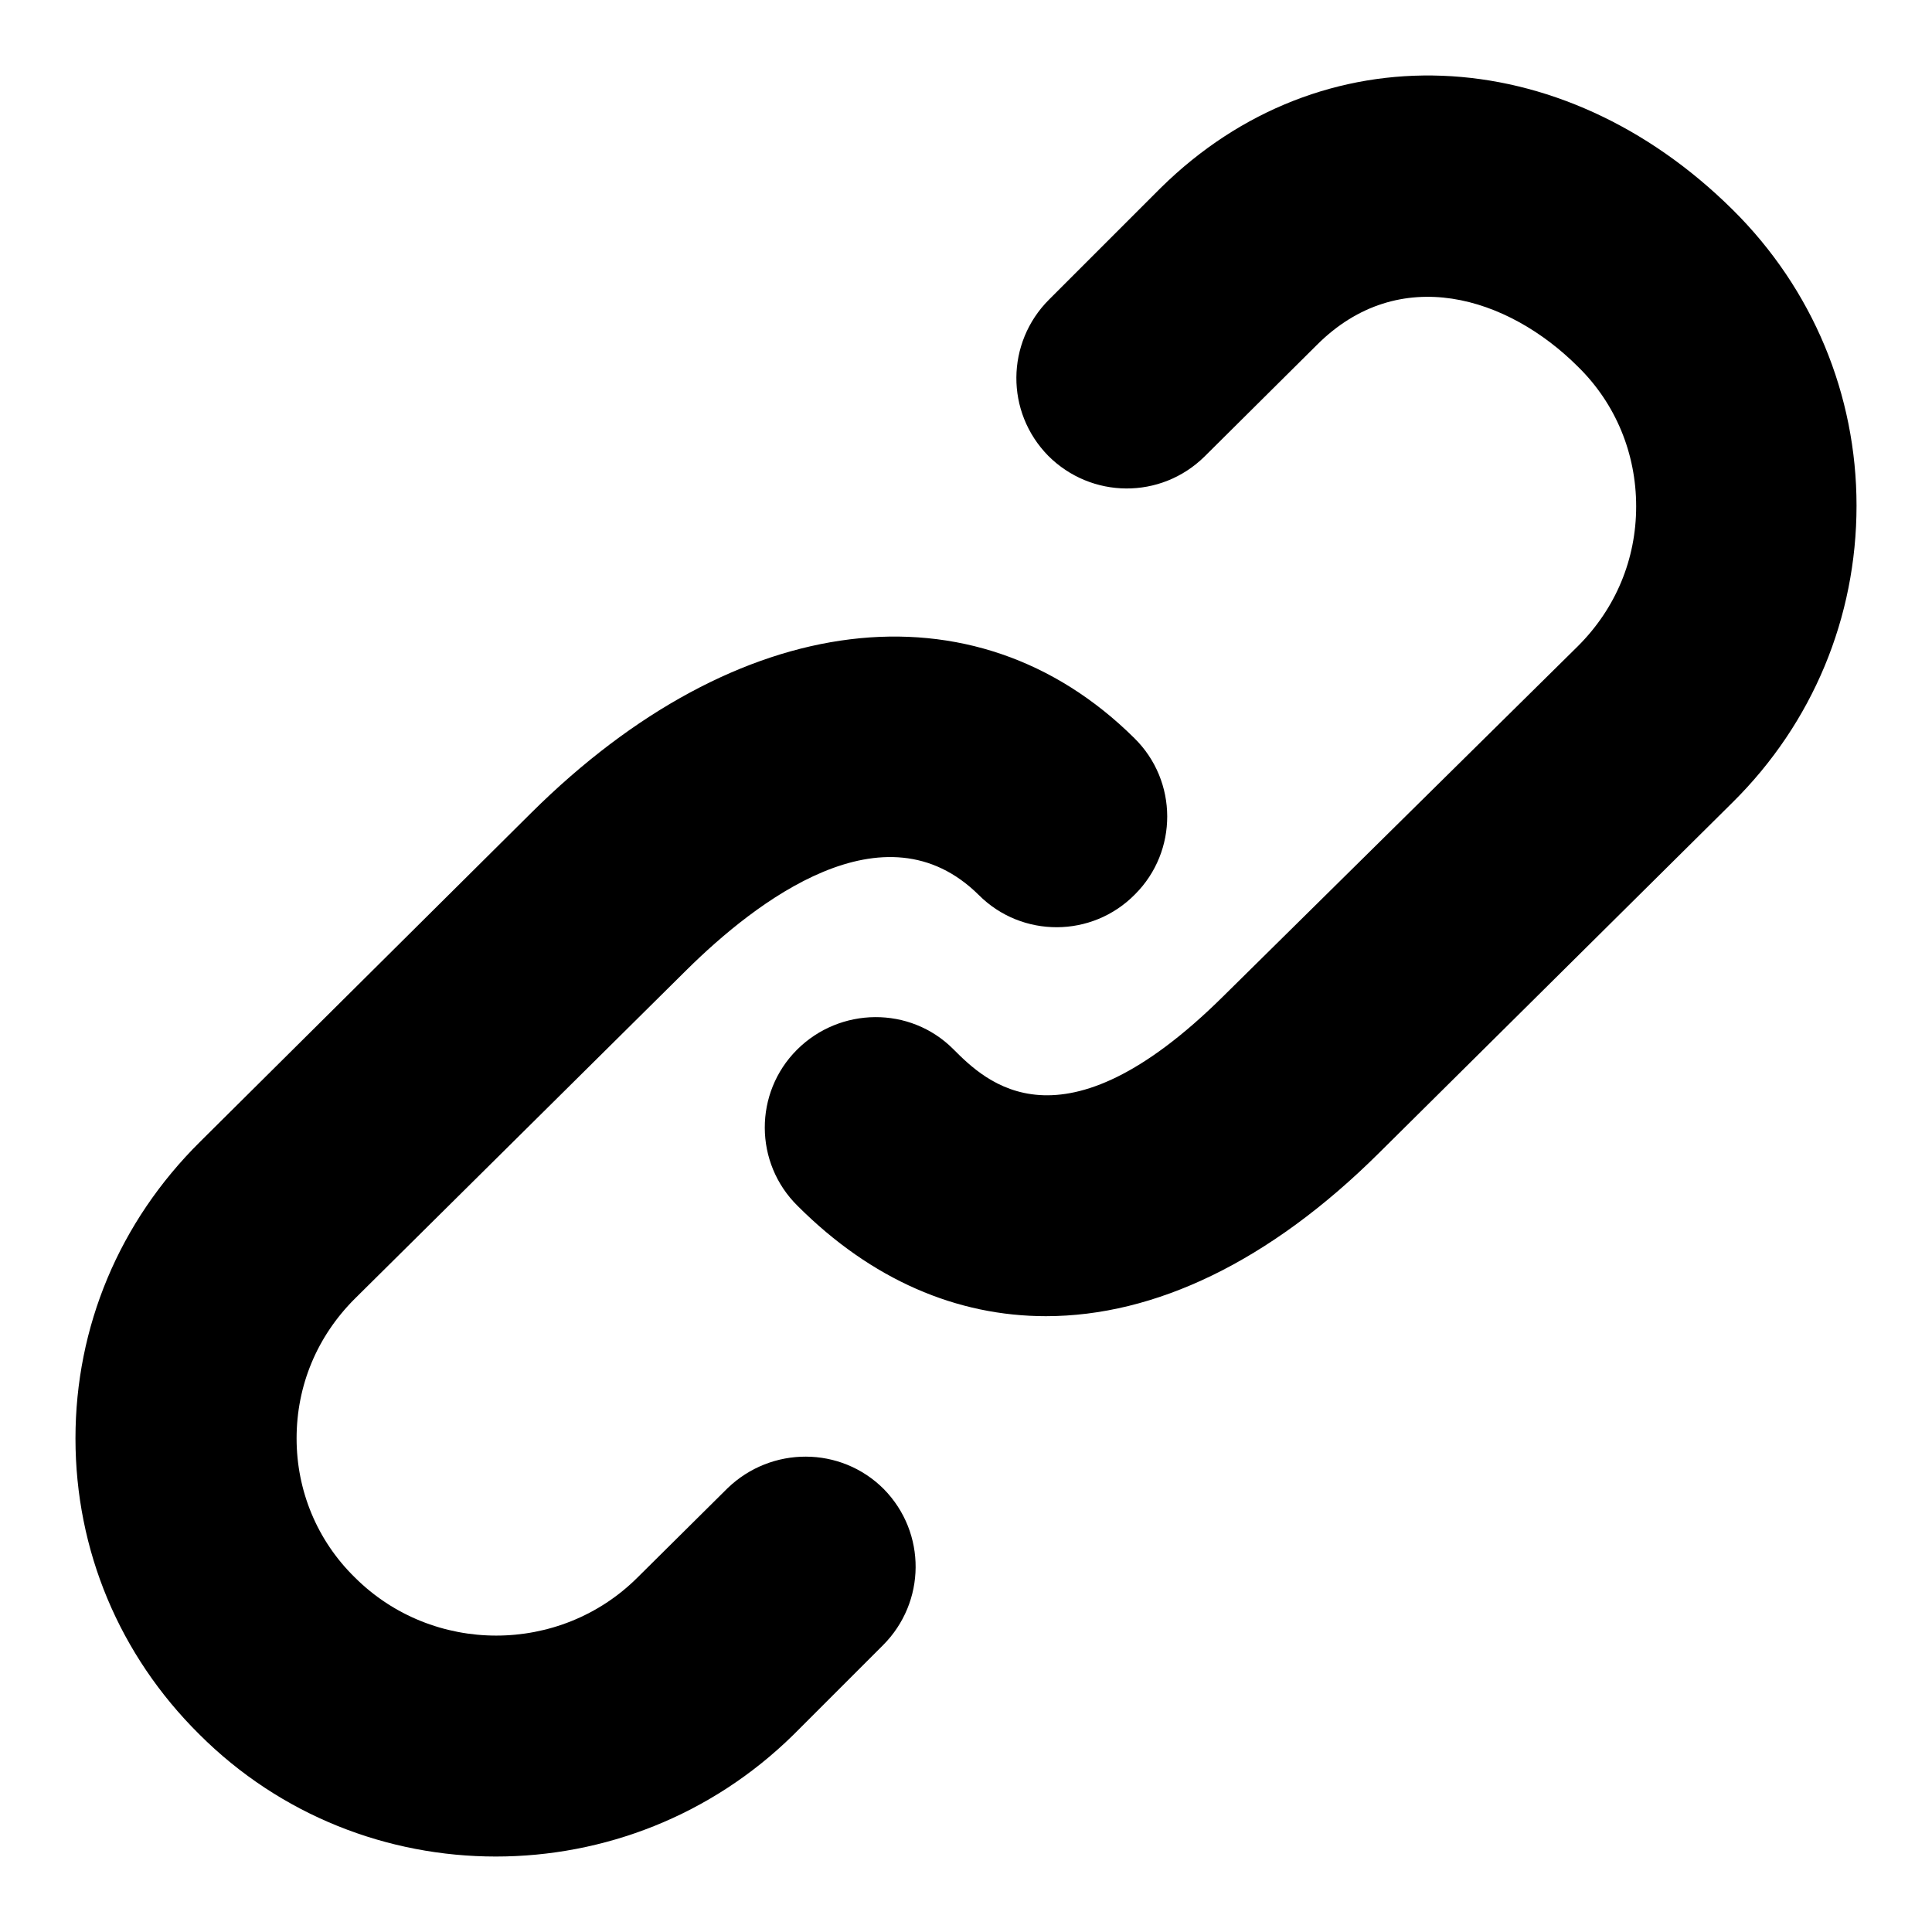
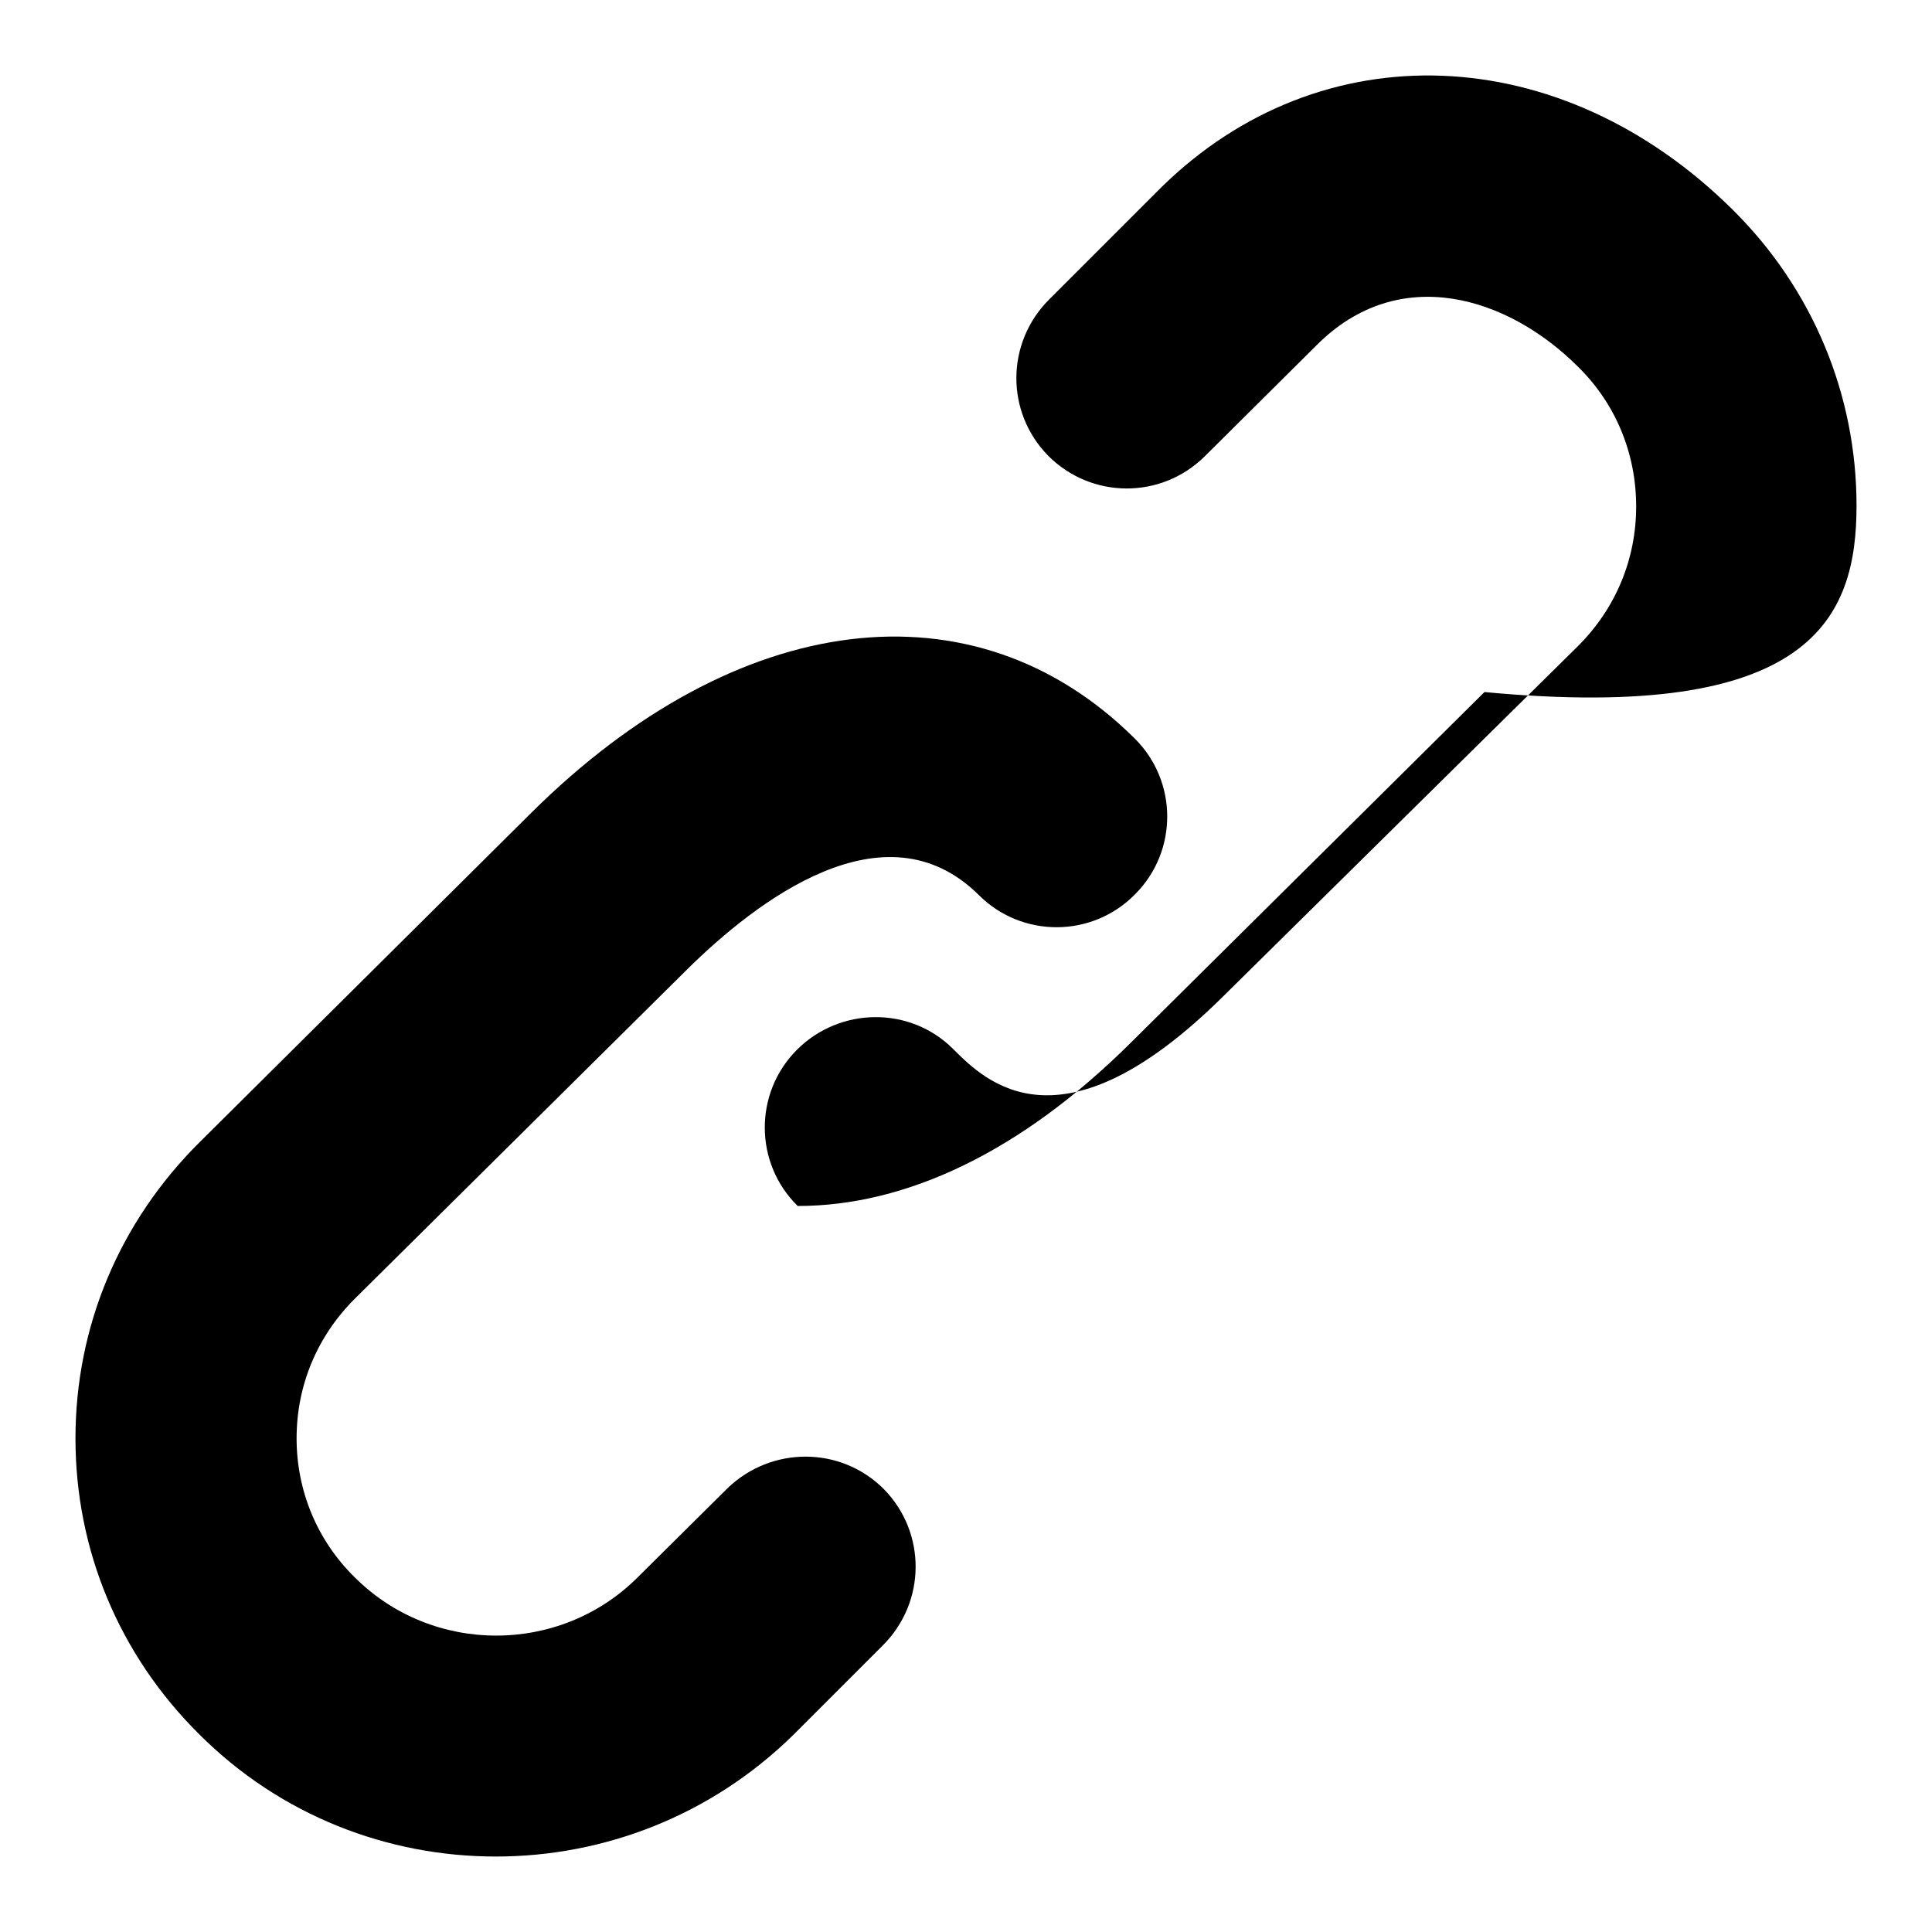
<svg xmlns="http://www.w3.org/2000/svg" version="1.1" x="0px" y="0px" viewBox="0 0 256 256" enable-background="new 0 0 256 256" xml:space="preserve">
  <g>
    <g>
-       <path fill="#000000" d="M229.6,27.8C206.8,5.2,175,4,153.8,24.9L139,39.7c-5.7,5.7-5.8,14.9-0.1,20.7c5.7,5.7,14.9,5.8,20.7,0.1l14.9-14.8c10.9-10.9,25.3-6.4,34.6,2.9c5,4.9,7.7,11.5,7.7,18.5c0,7-2.7,13.5-7.7,18.5L162.1,132c-21.5,21.3-31.5,11.3-35.8,7c-5.7-5.7-15-5.6-20.7,0.1c-5.7,5.7-5.7,15,0.1,20.7c9.8,9.8,21.1,14.6,32.9,14.6c14.4,0,29.6-7.2,44.1-21.6l46.9-46.5C240.2,95.8,246,81.8,246,67C246,52.3,240.2,38.3,229.6,27.8 M96.4,197.2l-11.9,11.8c-10.3,10.3-27.2,10.3-37.5,0c-5-4.9-7.7-11.5-7.7-18.4c0-7,2.7-13.5,7.7-18.5l44-43.6c9.1-9,26.2-22.3,38.7-9.9c5.7,5.7,15,5.7,20.7-0.1c5.7-5.7,5.7-15-0.1-20.7c-21.2-21-52.6-17.2-79.9,9.9l-43.9,43.6C15.8,161.9,10,175.8,10,190.6c0,14.8,5.8,28.7,16.4,39.2C37.2,240.6,51.4,246,65.7,246s28.5-5.4,39.4-16.1L117,218c5.7-5.7,5.8-14.9,0.1-20.7C111.4,191.6,102.2,191.6,96.4,197.2" />
+       <path fill="#000000" d="M229.6,27.8C206.8,5.2,175,4,153.8,24.9L139,39.7c-5.7,5.7-5.8,14.9-0.1,20.7c5.7,5.7,14.9,5.8,20.7,0.1l14.9-14.8c10.9-10.9,25.3-6.4,34.6,2.9c5,4.9,7.7,11.5,7.7,18.5c0,7-2.7,13.5-7.7,18.5L162.1,132c-21.5,21.3-31.5,11.3-35.8,7c-5.7-5.7-15-5.6-20.7,0.1c-5.7,5.7-5.7,15,0.1,20.7c14.4,0,29.6-7.2,44.1-21.6l46.9-46.5C240.2,95.8,246,81.8,246,67C246,52.3,240.2,38.3,229.6,27.8 M96.4,197.2l-11.9,11.8c-10.3,10.3-27.2,10.3-37.5,0c-5-4.9-7.7-11.5-7.7-18.4c0-7,2.7-13.5,7.7-18.5l44-43.6c9.1-9,26.2-22.3,38.7-9.9c5.7,5.7,15,5.7,20.7-0.1c5.7-5.7,5.7-15-0.1-20.7c-21.2-21-52.6-17.2-79.9,9.9l-43.9,43.6C15.8,161.9,10,175.8,10,190.6c0,14.8,5.8,28.7,16.4,39.2C37.2,240.6,51.4,246,65.7,246s28.5-5.4,39.4-16.1L117,218c5.7-5.7,5.8-14.9,0.1-20.7C111.4,191.6,102.2,191.6,96.4,197.2" />
    </g>
  </g>
</svg>